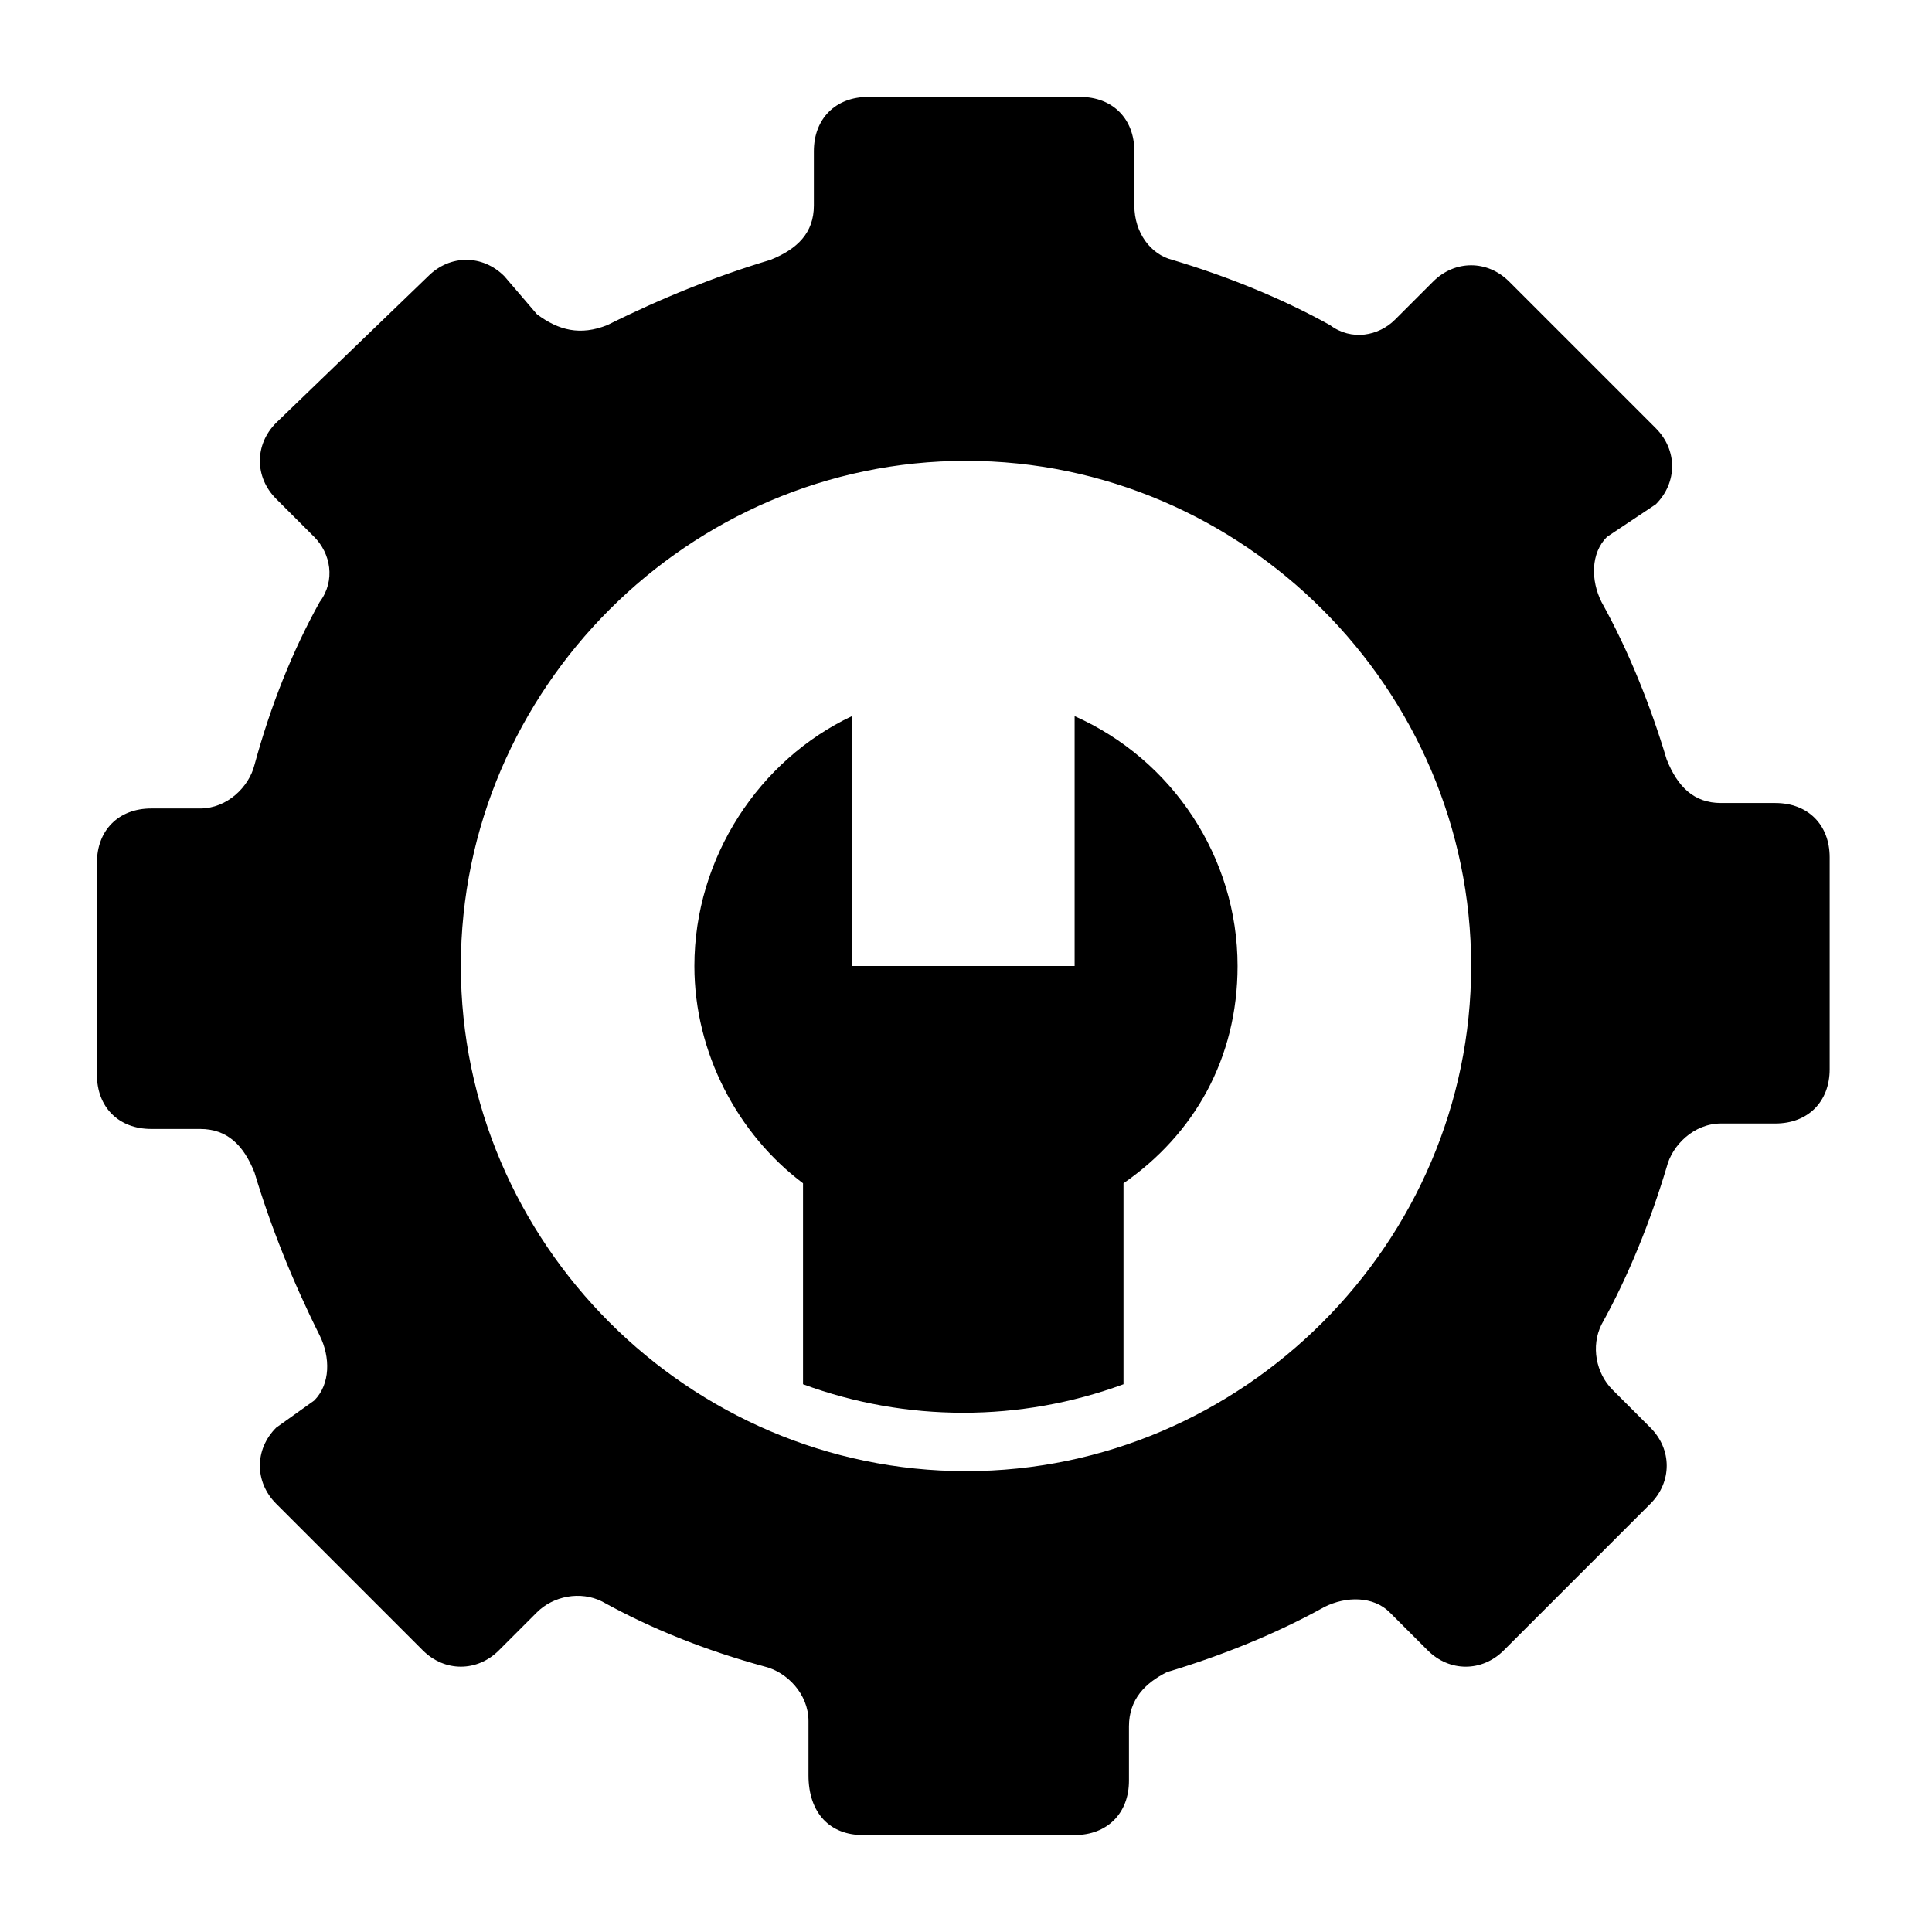
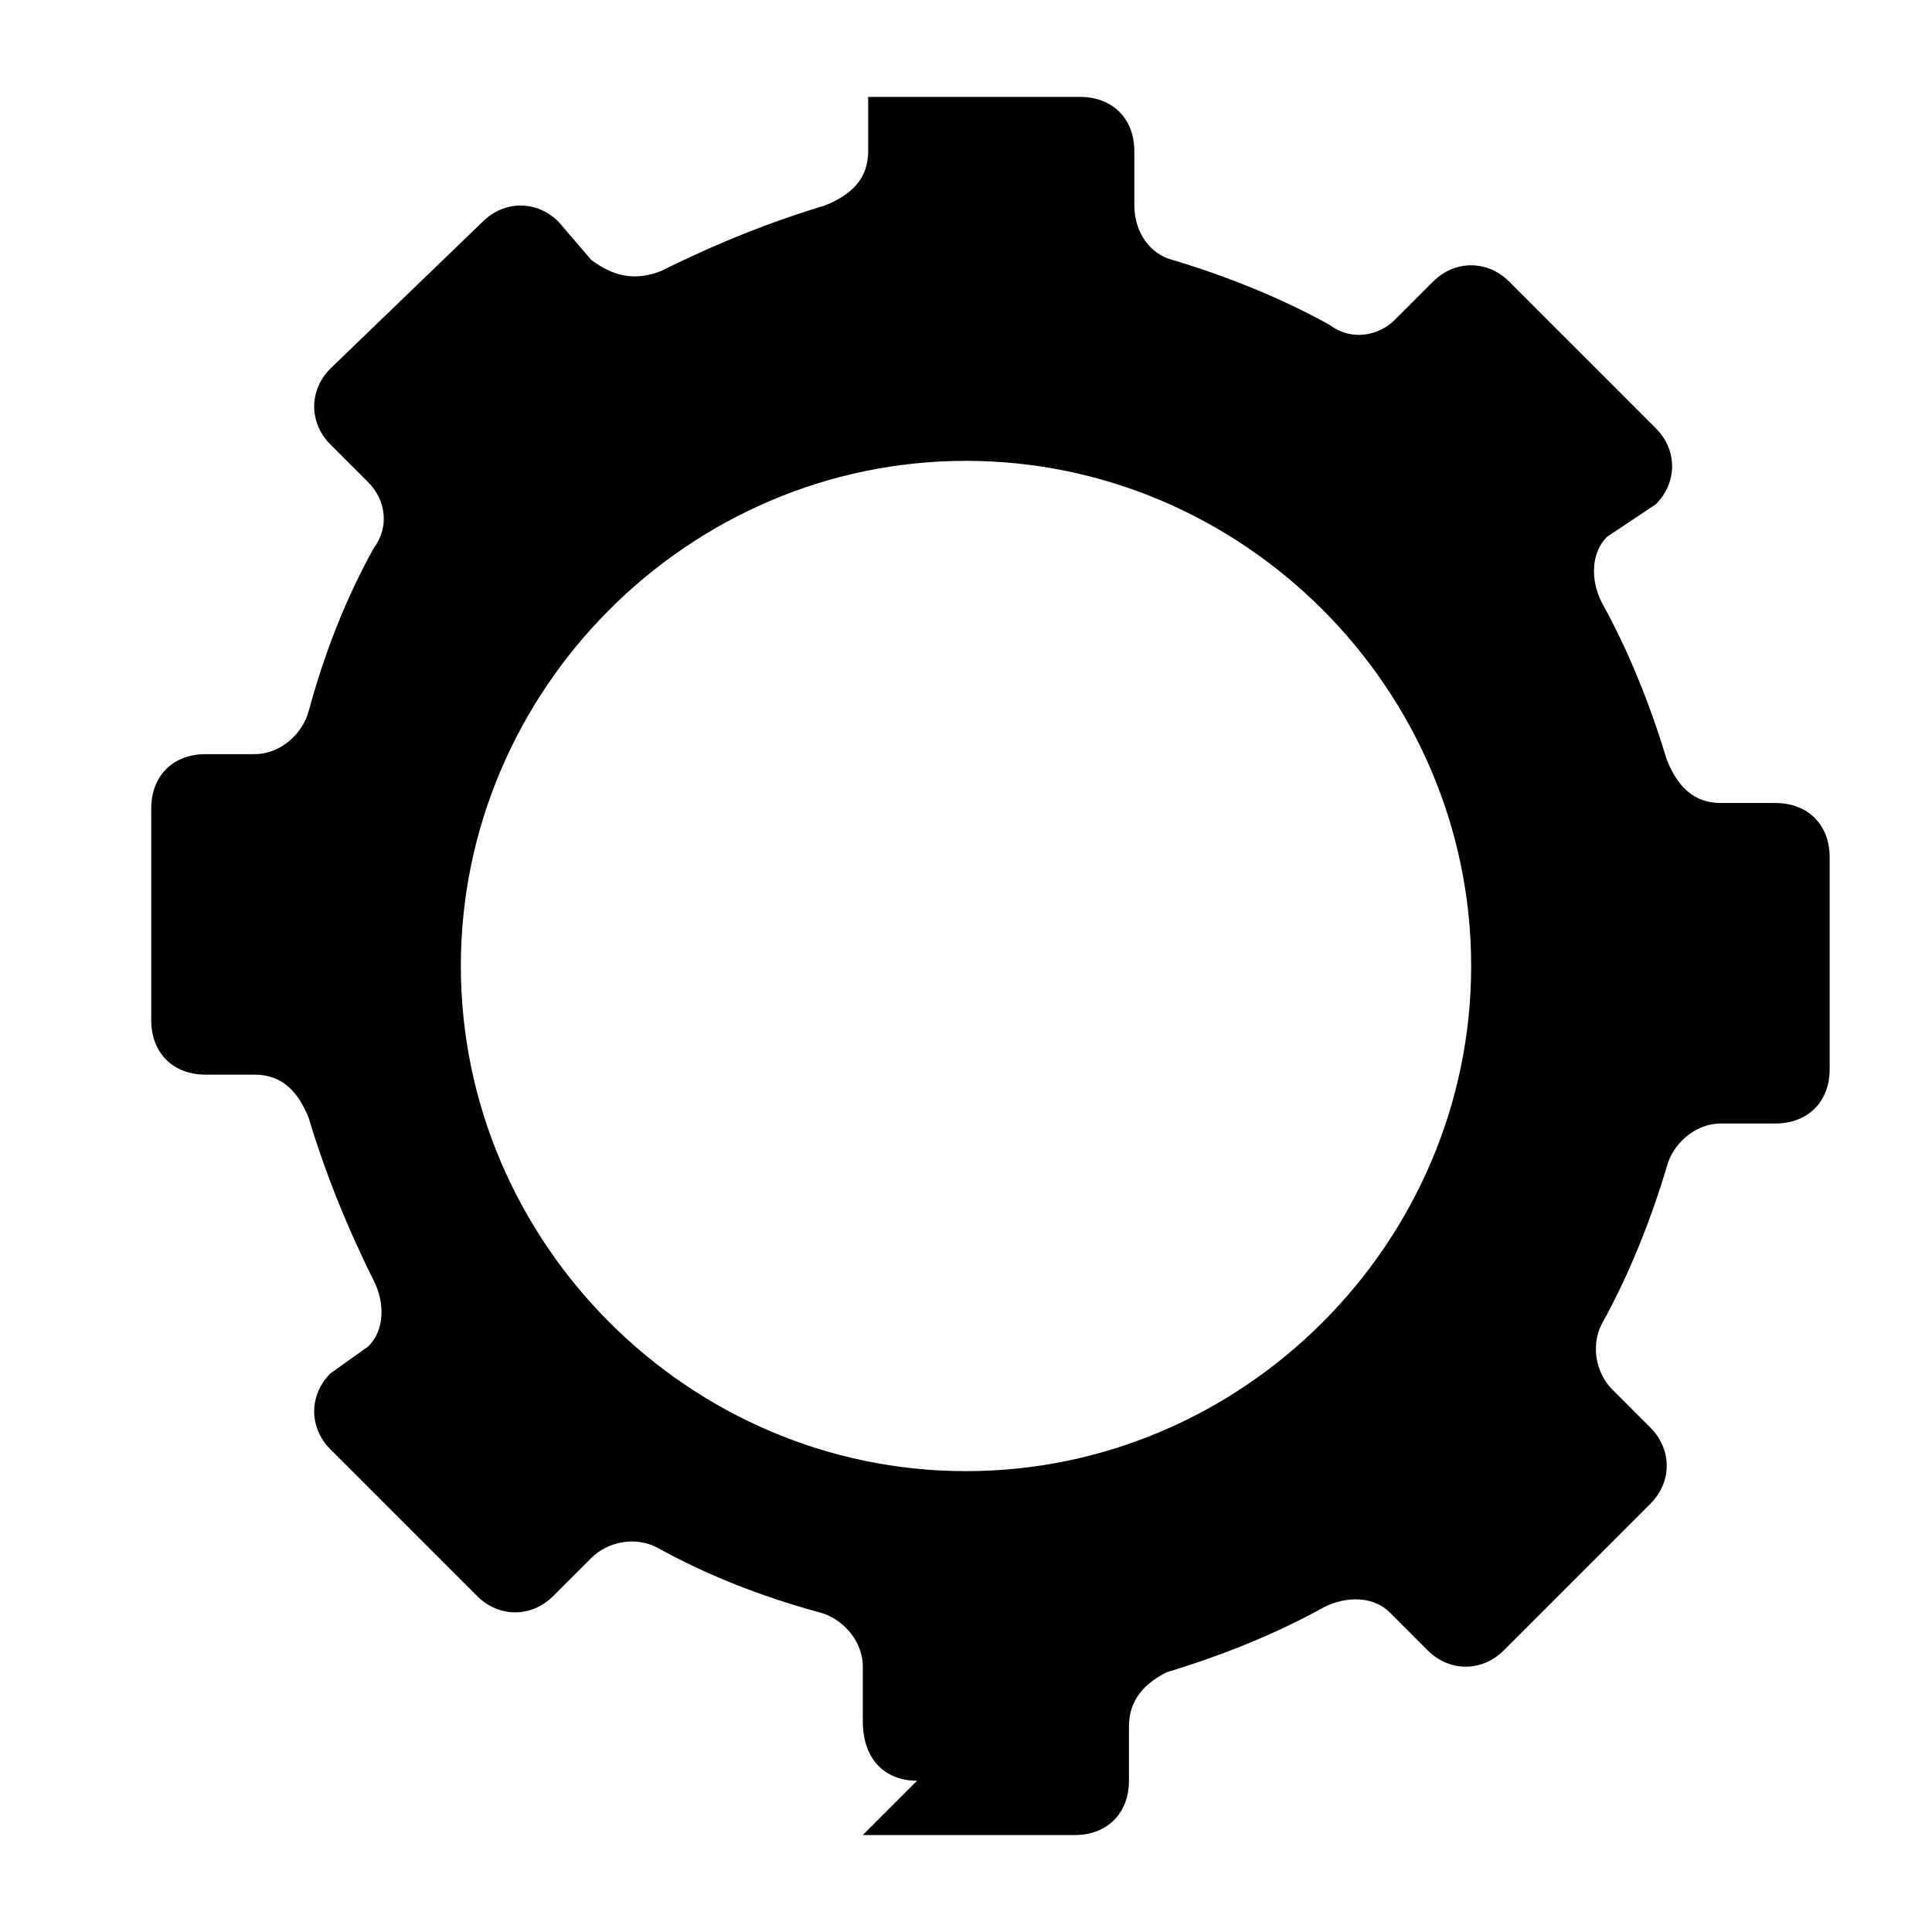
<svg xmlns="http://www.w3.org/2000/svg" fill="#000000" width="800px" height="800px" version="1.1" viewBox="144 144 512 512">
  <g>
-     <path d="m372.65 630.31h56.141c8.637 0 14.395-5.758 14.395-14.395v-14.395c0-7.199 4.32-11.516 10.078-14.395 14.395-4.32 28.789-10.078 41.746-17.273 5.758-2.879 12.957-2.879 17.273 1.441l10.078 10.078c5.758 5.758 14.395 5.758 20.152 0l38.867-38.867c5.758-5.758 5.758-14.395 0-20.152l-10.078-10.078c-4.32-4.32-5.758-11.516-2.879-17.273 7.199-12.957 12.957-27.352 17.273-41.746 1.441-5.758 7.199-11.516 14.395-11.516h14.395c8.637 0 14.395-5.758 14.395-14.395v-56.141c0-8.637-5.758-14.395-14.395-14.395h-14.395c-7.199 0-11.516-4.32-14.395-11.516-4.32-14.395-10.078-28.789-17.273-41.746-2.879-5.758-2.879-12.957 1.441-17.273l12.945-8.633c5.758-5.758 5.758-14.395 0-20.152l-38.867-38.867c-5.758-5.758-14.395-5.758-20.152 0l-10.078 10.078c-4.32 4.32-11.516 5.758-17.273 1.441-12.957-7.199-27.352-12.957-41.746-17.273-5.758-1.441-10.078-7.199-10.078-14.395v-14.395c0-8.637-5.758-14.395-14.395-14.395h-56.141c-8.637 0-14.395 5.758-14.395 14.395v14.395c0 7.199-4.32 11.516-11.516 14.395-14.395 4.32-28.789 10.078-43.184 17.273-7.188 2.879-12.945 1.438-18.703-2.879l-8.637-10.078c-5.758-5.758-14.395-5.758-20.152 0l-40.305 38.867c-5.758 5.758-5.758 14.395 0 20.152l10.078 10.078c4.32 4.32 5.758 11.516 1.441 17.273-7.199 12.957-12.957 27.352-17.273 43.184-1.441 5.758-7.199 11.516-14.395 11.516h-12.957c-8.637 0-14.395 5.758-14.395 14.395v56.141c0 8.637 5.758 14.395 14.395 14.395h12.957c7.199 0 11.516 4.32 14.395 11.516 4.32 14.395 10.078 28.789 17.273 43.184 2.879 5.758 2.879 12.957-1.441 17.273l-10.078 7.191c-5.758 5.758-5.758 14.395 0 20.152l38.867 38.867c5.758 5.758 14.395 5.758 20.152 0l10.078-10.078c4.32-4.32 11.516-5.758 17.273-2.879 12.957 7.199 27.352 12.957 43.184 17.273 5.758 1.441 11.516 7.199 11.516 14.395v14.395c-0.004 10.078 5.754 15.836 14.391 15.836zm-106.52-230.31c0-73.414 60.457-133.87 133.87-133.87s133.87 60.457 133.87 133.87-60.457 133.87-133.87 133.87c-73.414-0.004-133.87-60.461-133.87-133.87z" />
-     <path d="m471.97 400c0 24.473-11.516 44.625-30.23 57.578v53.262c-27.352 10.078-57.578 10.078-84.93 0v-53.262c-17.273-12.957-28.789-34.547-28.789-57.578 0-28.789 17.273-54.699 41.746-66.215v66.215h59.02v-66.215c25.91 11.516 43.184 37.426 43.184 66.215z" />
+     <path d="m372.65 630.31h56.141c8.637 0 14.395-5.758 14.395-14.395v-14.395c0-7.199 4.32-11.516 10.078-14.395 14.395-4.32 28.789-10.078 41.746-17.273 5.758-2.879 12.957-2.879 17.273 1.441l10.078 10.078c5.758 5.758 14.395 5.758 20.152 0l38.867-38.867c5.758-5.758 5.758-14.395 0-20.152l-10.078-10.078c-4.32-4.32-5.758-11.516-2.879-17.273 7.199-12.957 12.957-27.352 17.273-41.746 1.441-5.758 7.199-11.516 14.395-11.516h14.395c8.637 0 14.395-5.758 14.395-14.395v-56.141c0-8.637-5.758-14.395-14.395-14.395h-14.395c-7.199 0-11.516-4.32-14.395-11.516-4.32-14.395-10.078-28.789-17.273-41.746-2.879-5.758-2.879-12.957 1.441-17.273l12.945-8.633c5.758-5.758 5.758-14.395 0-20.152l-38.867-38.867c-5.758-5.758-14.395-5.758-20.152 0l-10.078 10.078c-4.32 4.32-11.516 5.758-17.273 1.441-12.957-7.199-27.352-12.957-41.746-17.273-5.758-1.441-10.078-7.199-10.078-14.395v-14.395c0-8.637-5.758-14.395-14.395-14.395h-56.141v14.395c0 7.199-4.32 11.516-11.516 14.395-14.395 4.32-28.789 10.078-43.184 17.273-7.188 2.879-12.945 1.438-18.703-2.879l-8.637-10.078c-5.758-5.758-14.395-5.758-20.152 0l-40.305 38.867c-5.758 5.758-5.758 14.395 0 20.152l10.078 10.078c4.32 4.32 5.758 11.516 1.441 17.273-7.199 12.957-12.957 27.352-17.273 43.184-1.441 5.758-7.199 11.516-14.395 11.516h-12.957c-8.637 0-14.395 5.758-14.395 14.395v56.141c0 8.637 5.758 14.395 14.395 14.395h12.957c7.199 0 11.516 4.32 14.395 11.516 4.32 14.395 10.078 28.789 17.273 43.184 2.879 5.758 2.879 12.957-1.441 17.273l-10.078 7.191c-5.758 5.758-5.758 14.395 0 20.152l38.867 38.867c5.758 5.758 14.395 5.758 20.152 0l10.078-10.078c4.32-4.32 11.516-5.758 17.273-2.879 12.957 7.199 27.352 12.957 43.184 17.273 5.758 1.441 11.516 7.199 11.516 14.395v14.395c-0.004 10.078 5.754 15.836 14.391 15.836zm-106.52-230.31c0-73.414 60.457-133.87 133.87-133.87s133.87 60.457 133.87 133.87-60.457 133.87-133.87 133.87c-73.414-0.004-133.87-60.461-133.87-133.87z" />
  </g>
</svg>